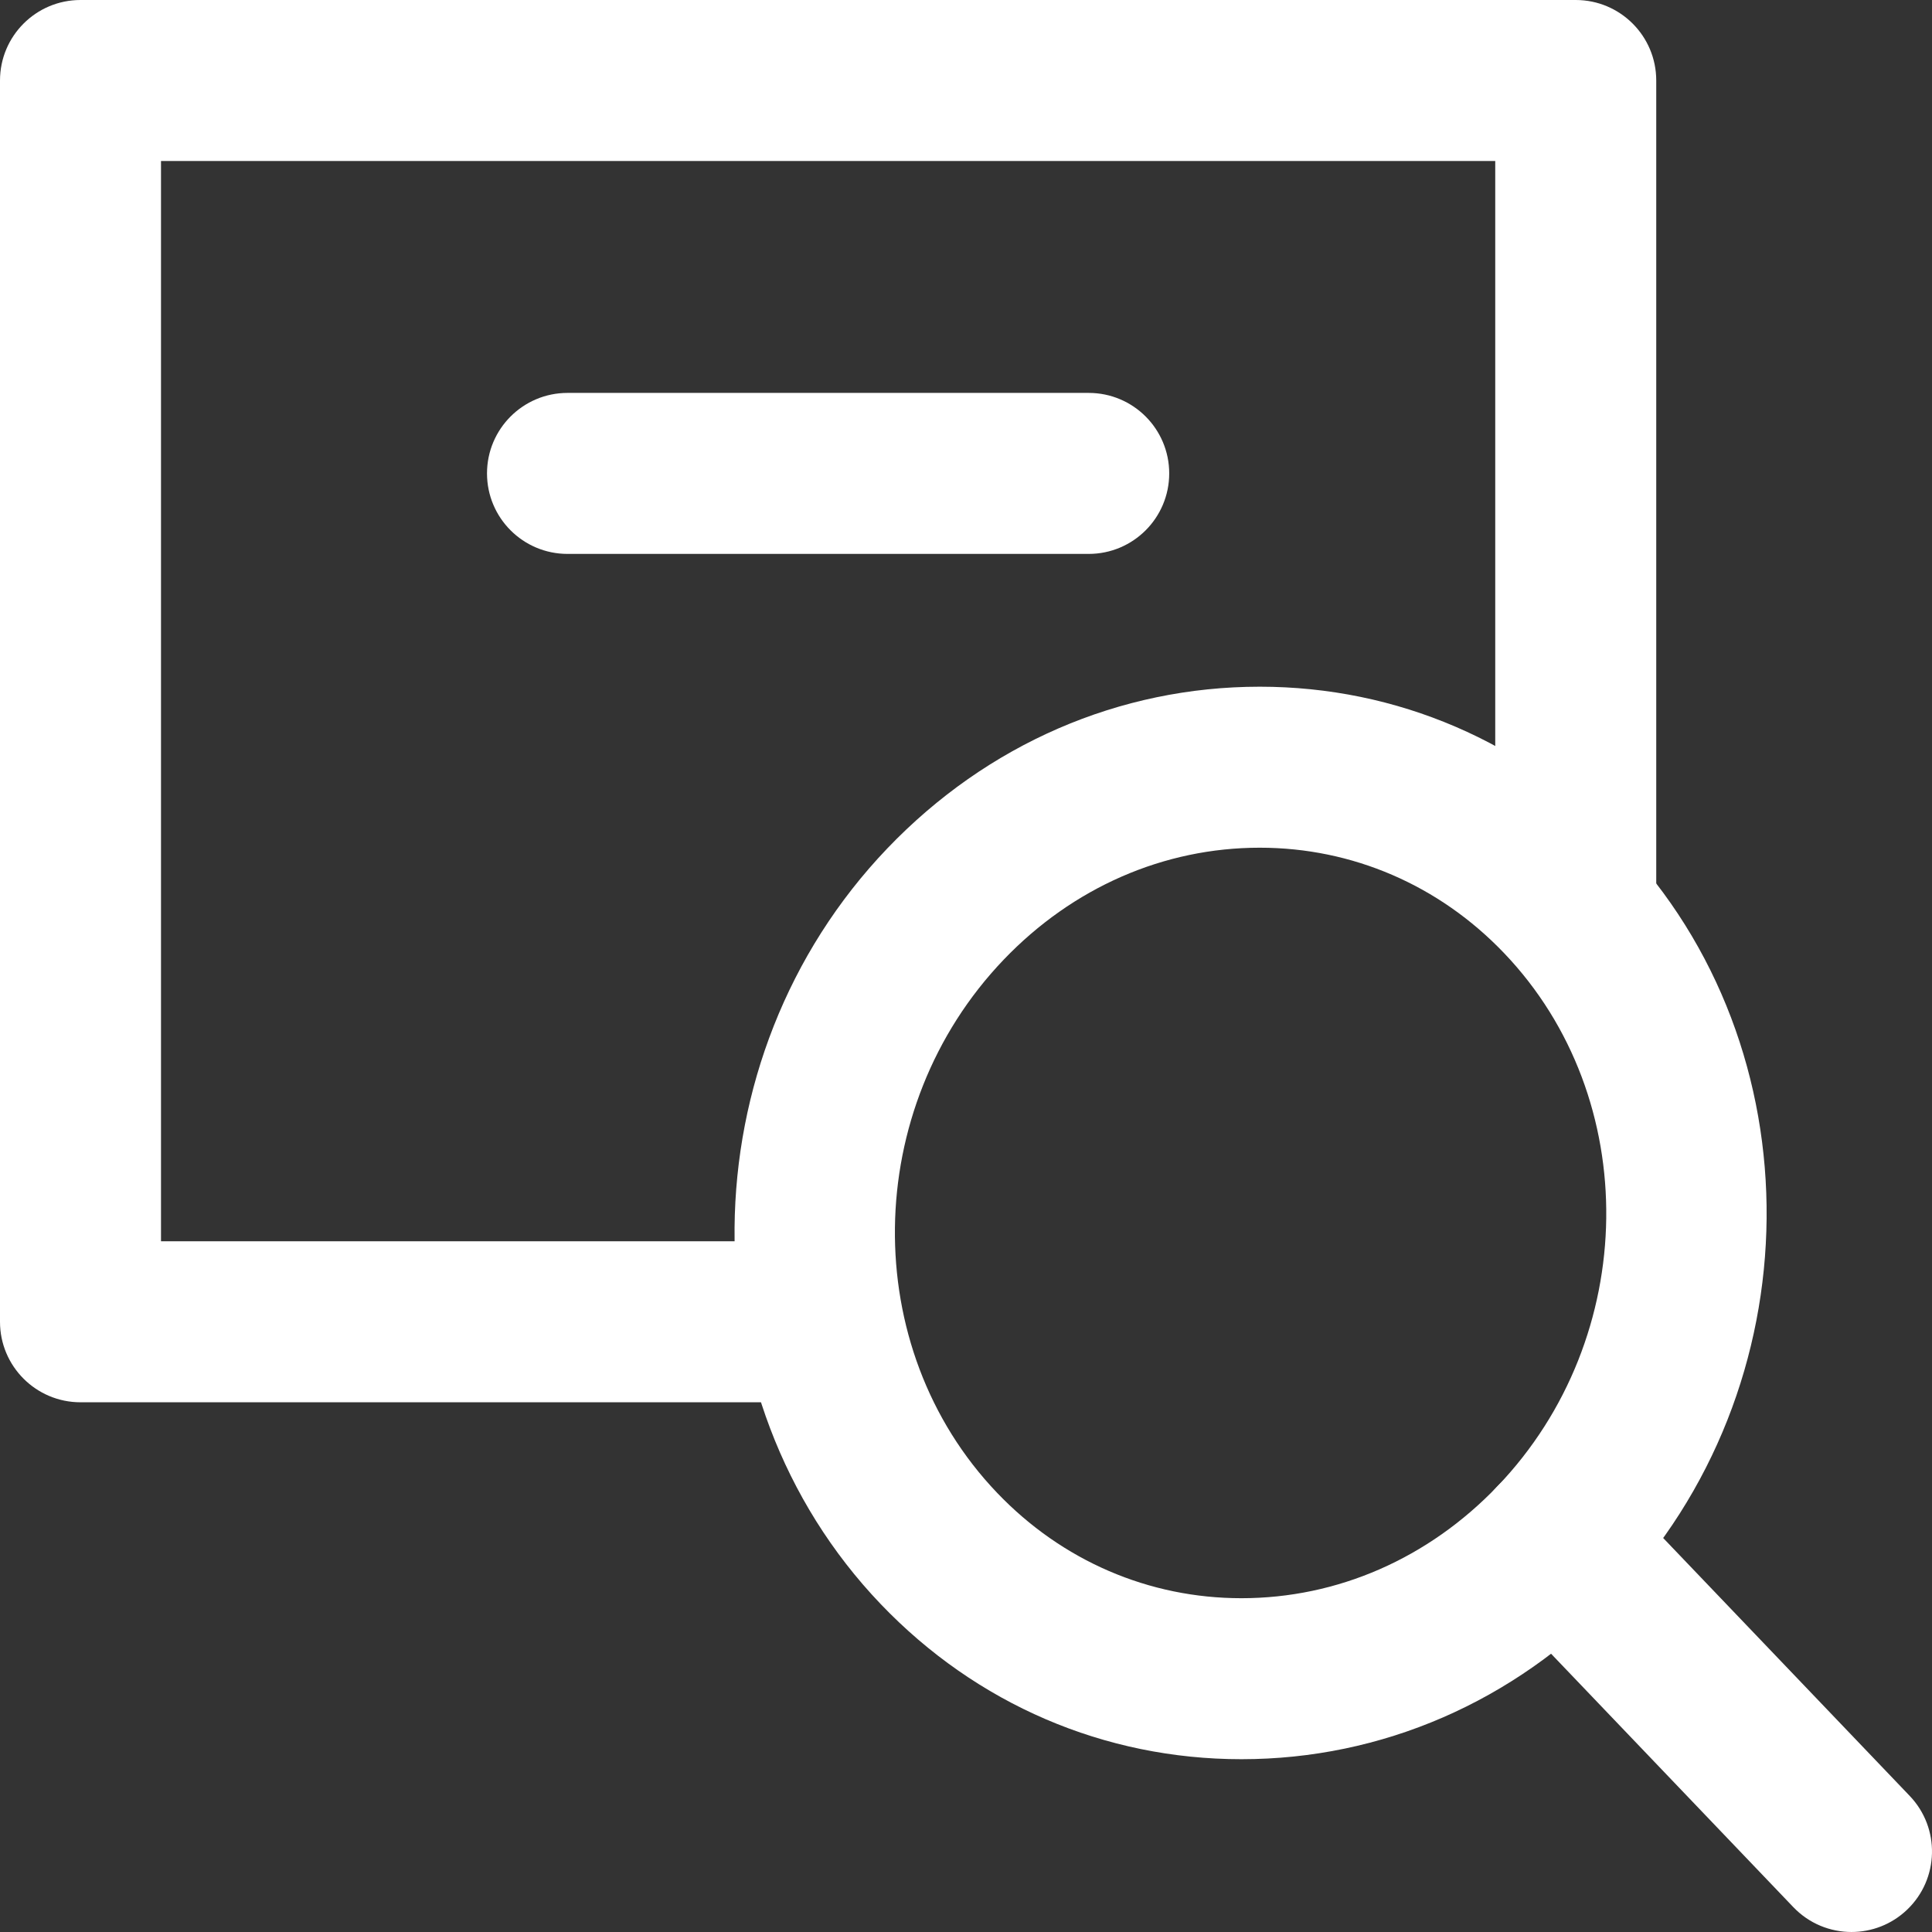
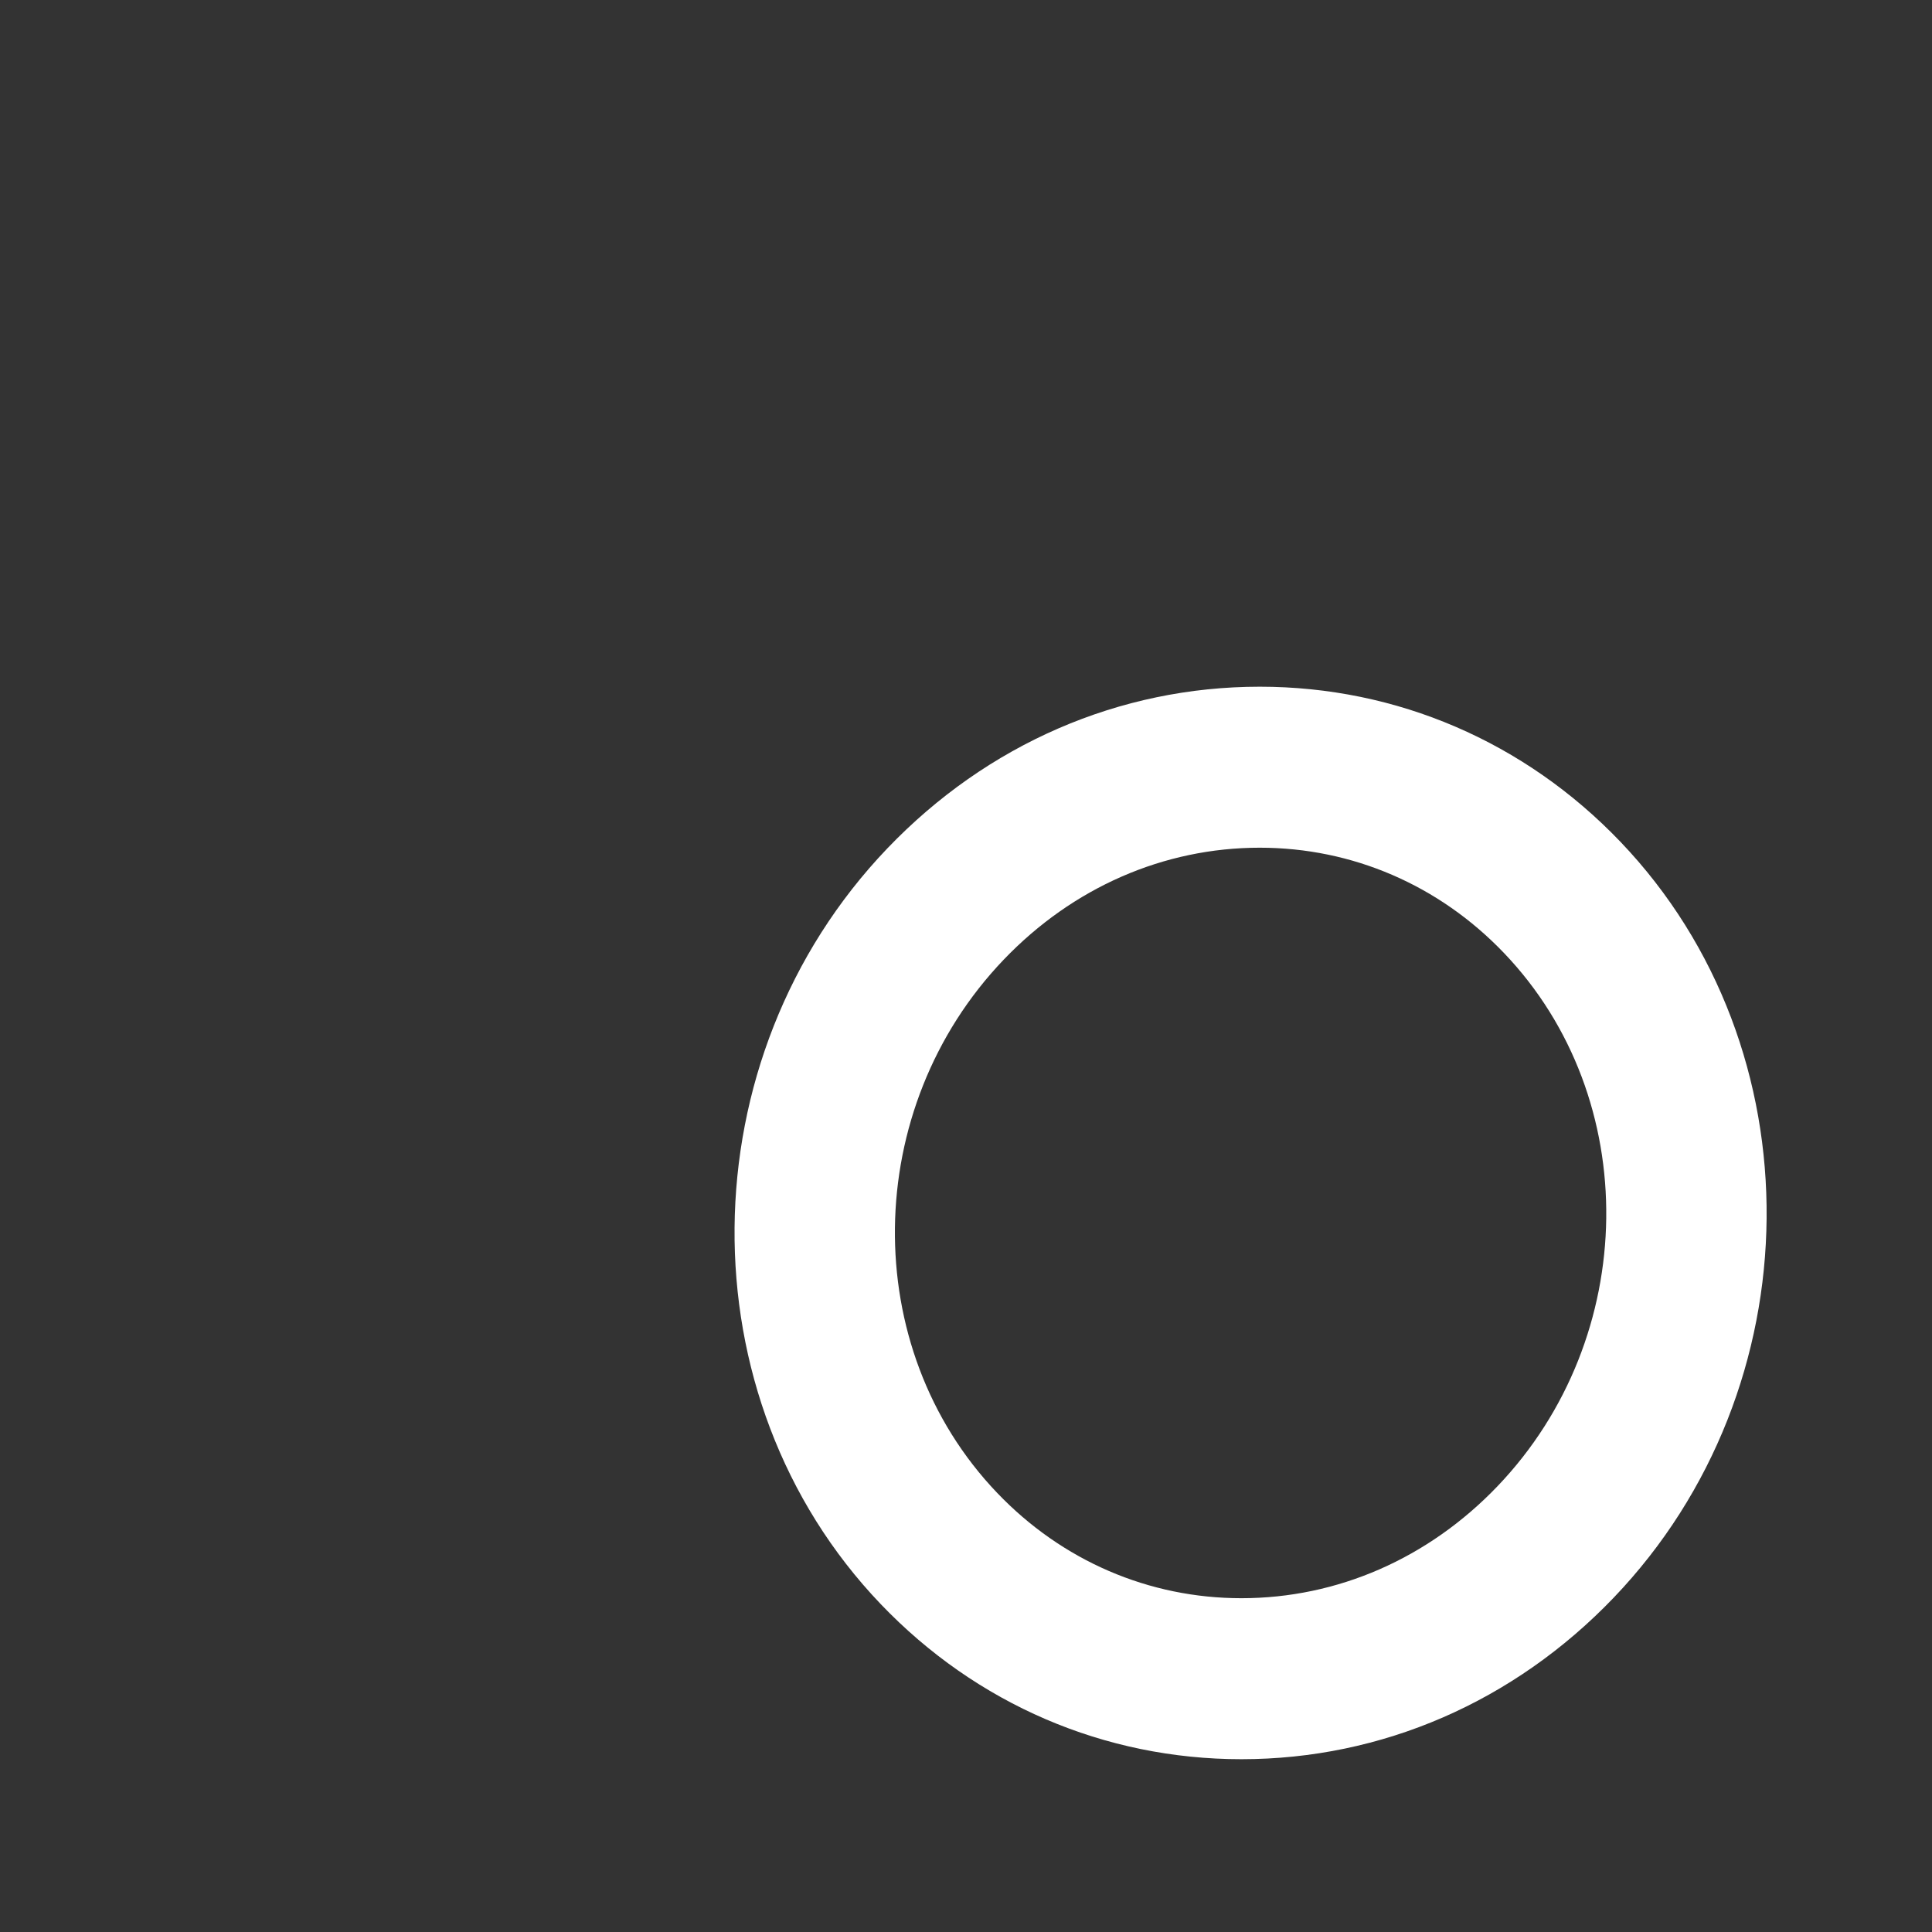
<svg xmlns="http://www.w3.org/2000/svg" version="1.1" x="0px" y="0px" width="800.002px" height="800px" viewBox="0 0 800.002 800" style="enable-background:new 0 0 800.002 800;" xml:space="preserve">
  <rect x="0" y="0" width="800.002" height="800" fill="#333333" stroke="none" />
  <style type="text/css">
	.st0{fill:#FFFFFF;}
</style>
  <defs>
</defs>
  <g>
    <g>
-       <path class="st0" d="M332.252,580.657H33.333C14.925,580.657,0,565.732,0,547.323V33.333C0,14.925,14.925,0,33.333,0h619.15    c18.408,0,33.333,14.925,33.333,33.333v341.048c0,18.408-14.925,33.333-33.333,33.333c-18.408,0-33.333-14.925-33.333-33.333    V66.667H66.667V513.99h265.585c18.408,0,33.333,14.925,33.333,33.333C365.585,565.732,350.66,580.657,332.252,580.657z" />
-     </g>
+       </g>
    <g>
-       <path class="st0" d="M450.815,229.362H234.993c-18.407,0-33.333-14.925-33.333-33.333c0-18.408,14.927-33.333,33.333-33.333    h215.822c18.408,0,33.333,14.925,33.333,33.333C484.148,214.437,469.223,229.362,450.815,229.362z" />
-     </g>
+       </g>
    <g>
      <g>
        <path class="st0" d="M514.047,728.45c-56.713,0-109.757-22.81-149.357-64.225c-81.787-85.547-80.533-225.943,2.783-312.972     c41.317-43.148,96.068-66.903,154.167-66.903c56.713,0,109.757,22.812,149.357,64.227     c81.787,85.547,80.533,225.943-2.783,312.972C626.897,704.695,572.145,728.45,514.047,728.45z M521.64,351.017     c-39.747,0-77.393,16.457-106.015,46.347c-58.992,61.622-60.228,160.662-2.742,220.785     c26.897,28.142,62.825,43.635,101.163,43.635c39.747,0,77.393-16.455,106.015-46.345c58.992-61.622,60.228-160.662,2.742-220.785     C595.907,366.512,559.978,351.017,521.64,351.017z" />
      </g>
      <g>
-         <path class="st0" d="M766.675,800c-8.788,0-17.553-3.45-24.105-10.303L620.037,661.523c-12.72-13.305-12.248-34.407,1.067-47.127     c13.305-12.712,34.407-12.24,47.127,1.065l122.533,128.175c12.72,13.305,12.248,34.407-1.065,47.127     C783.245,796.932,774.952,800,766.675,800z" />
-       </g>
+         </g>
    </g>
  </g>
</svg>